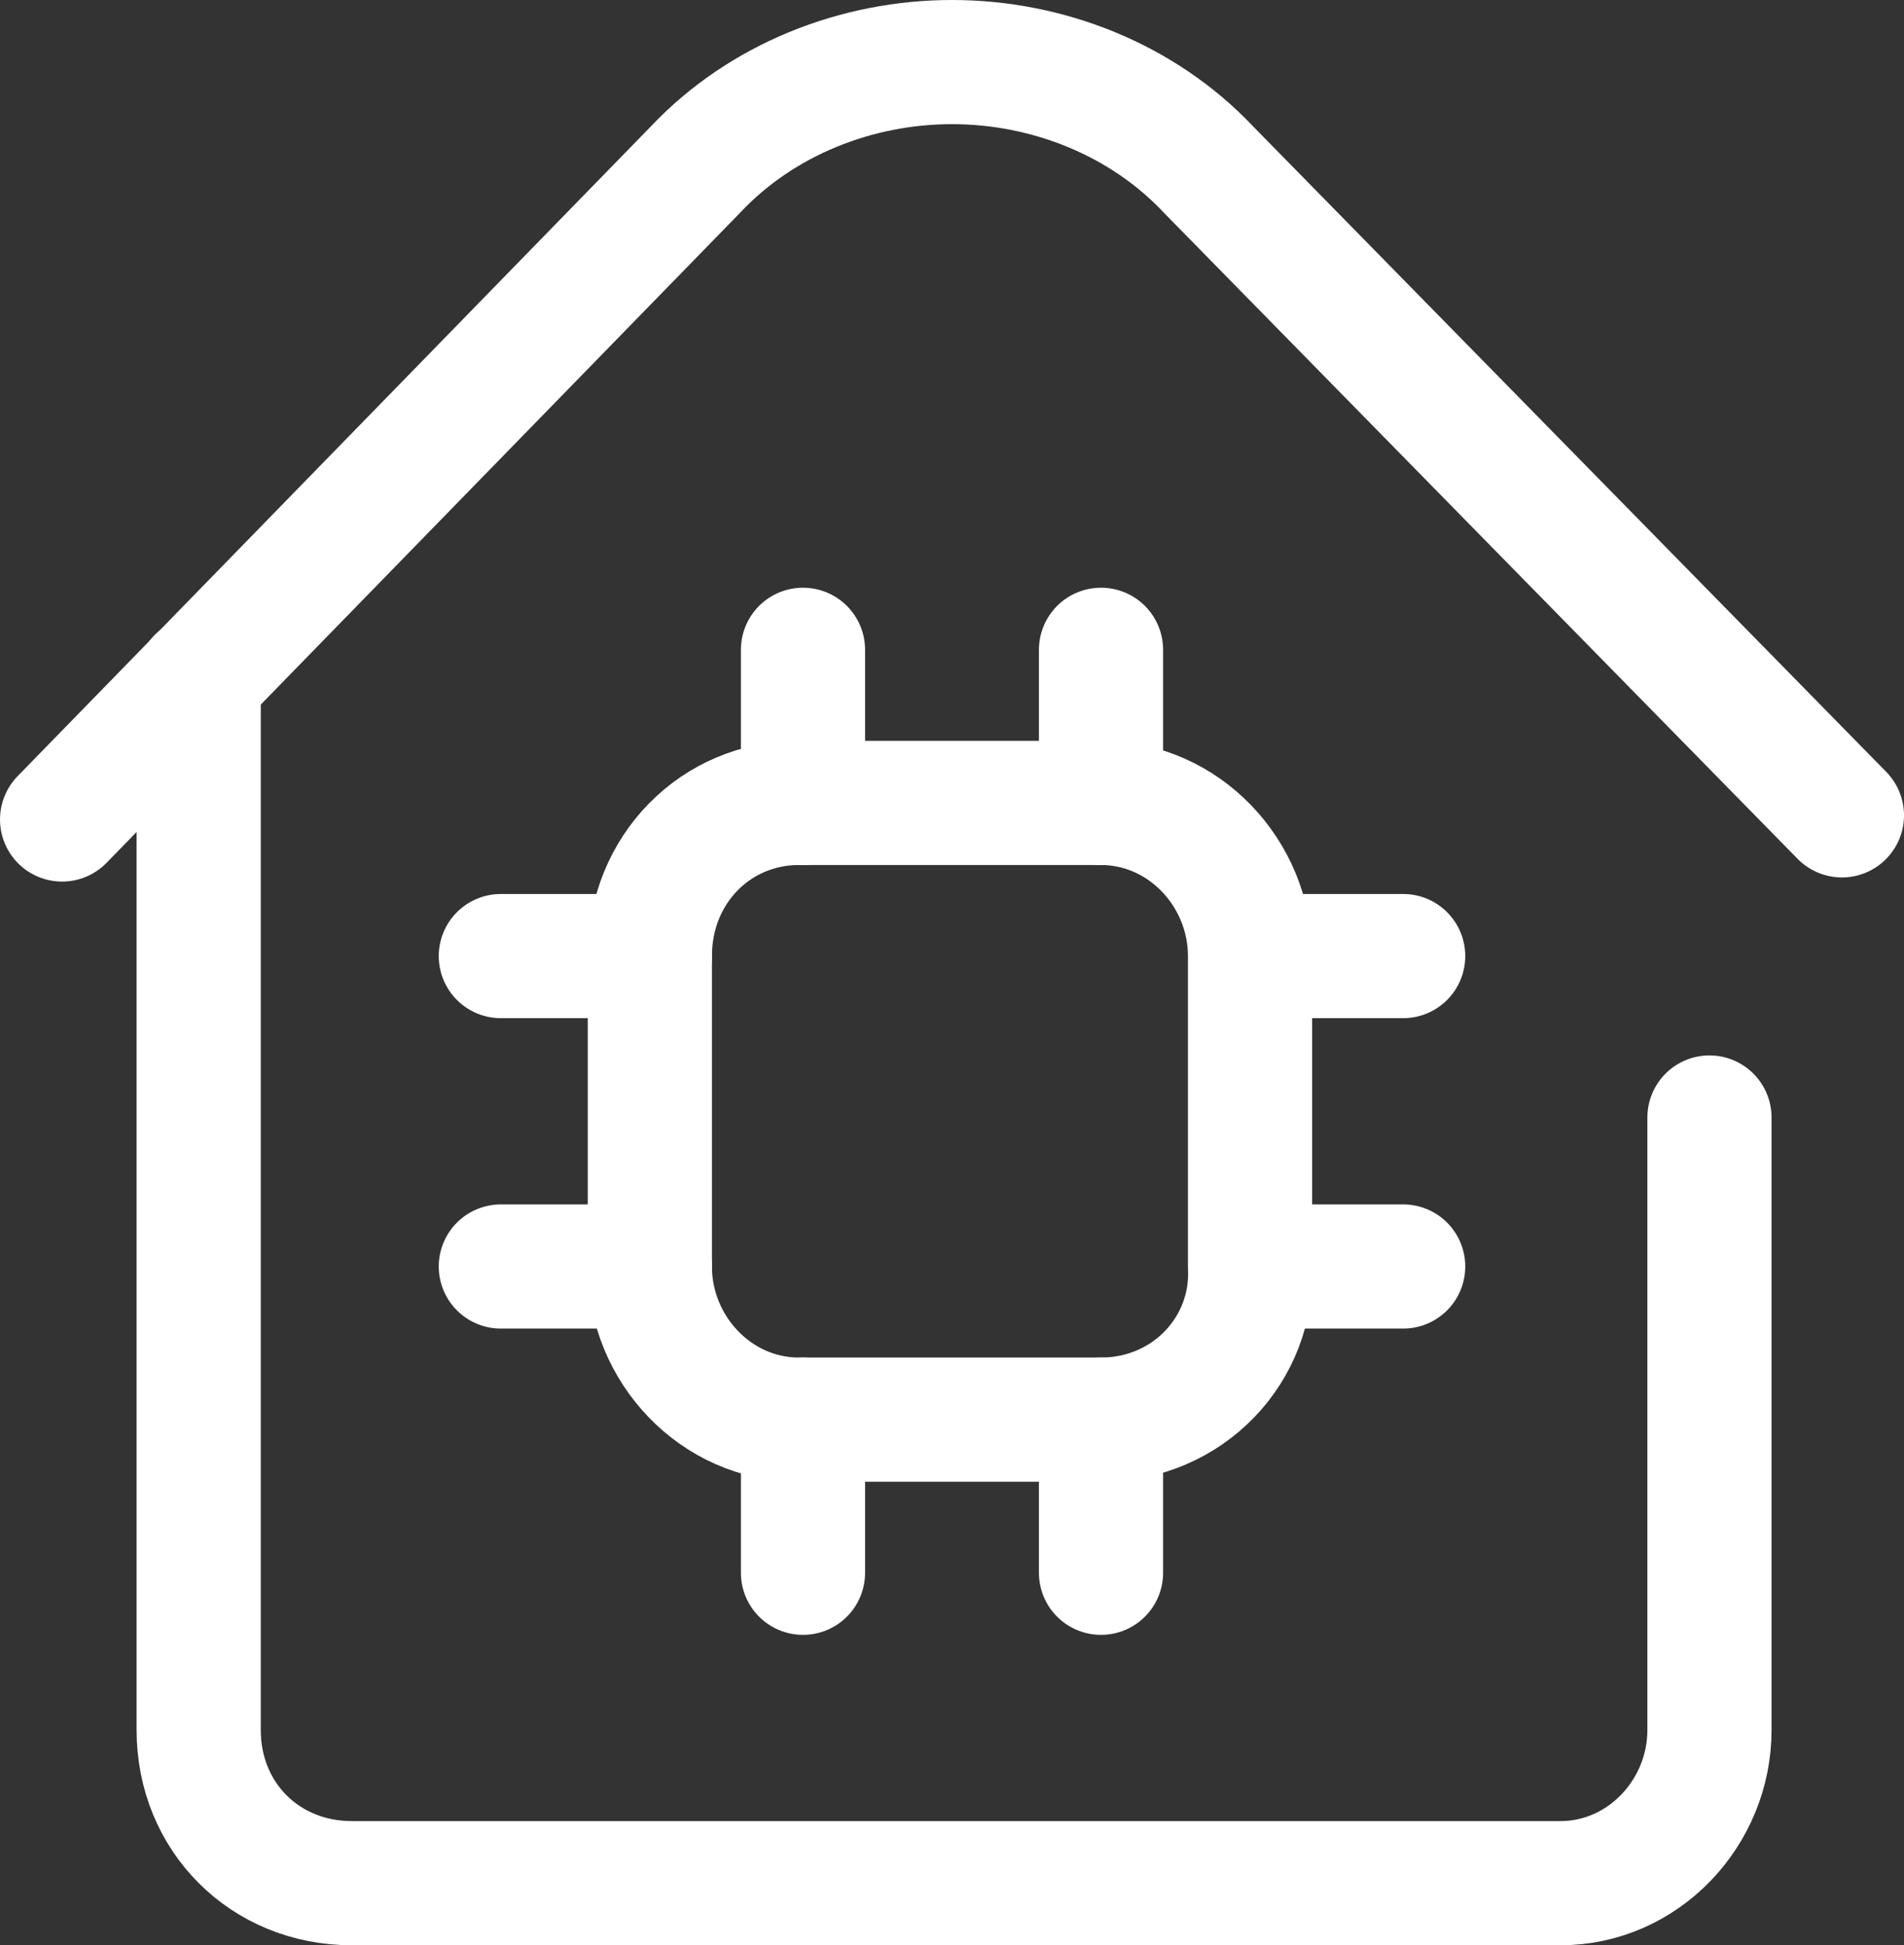
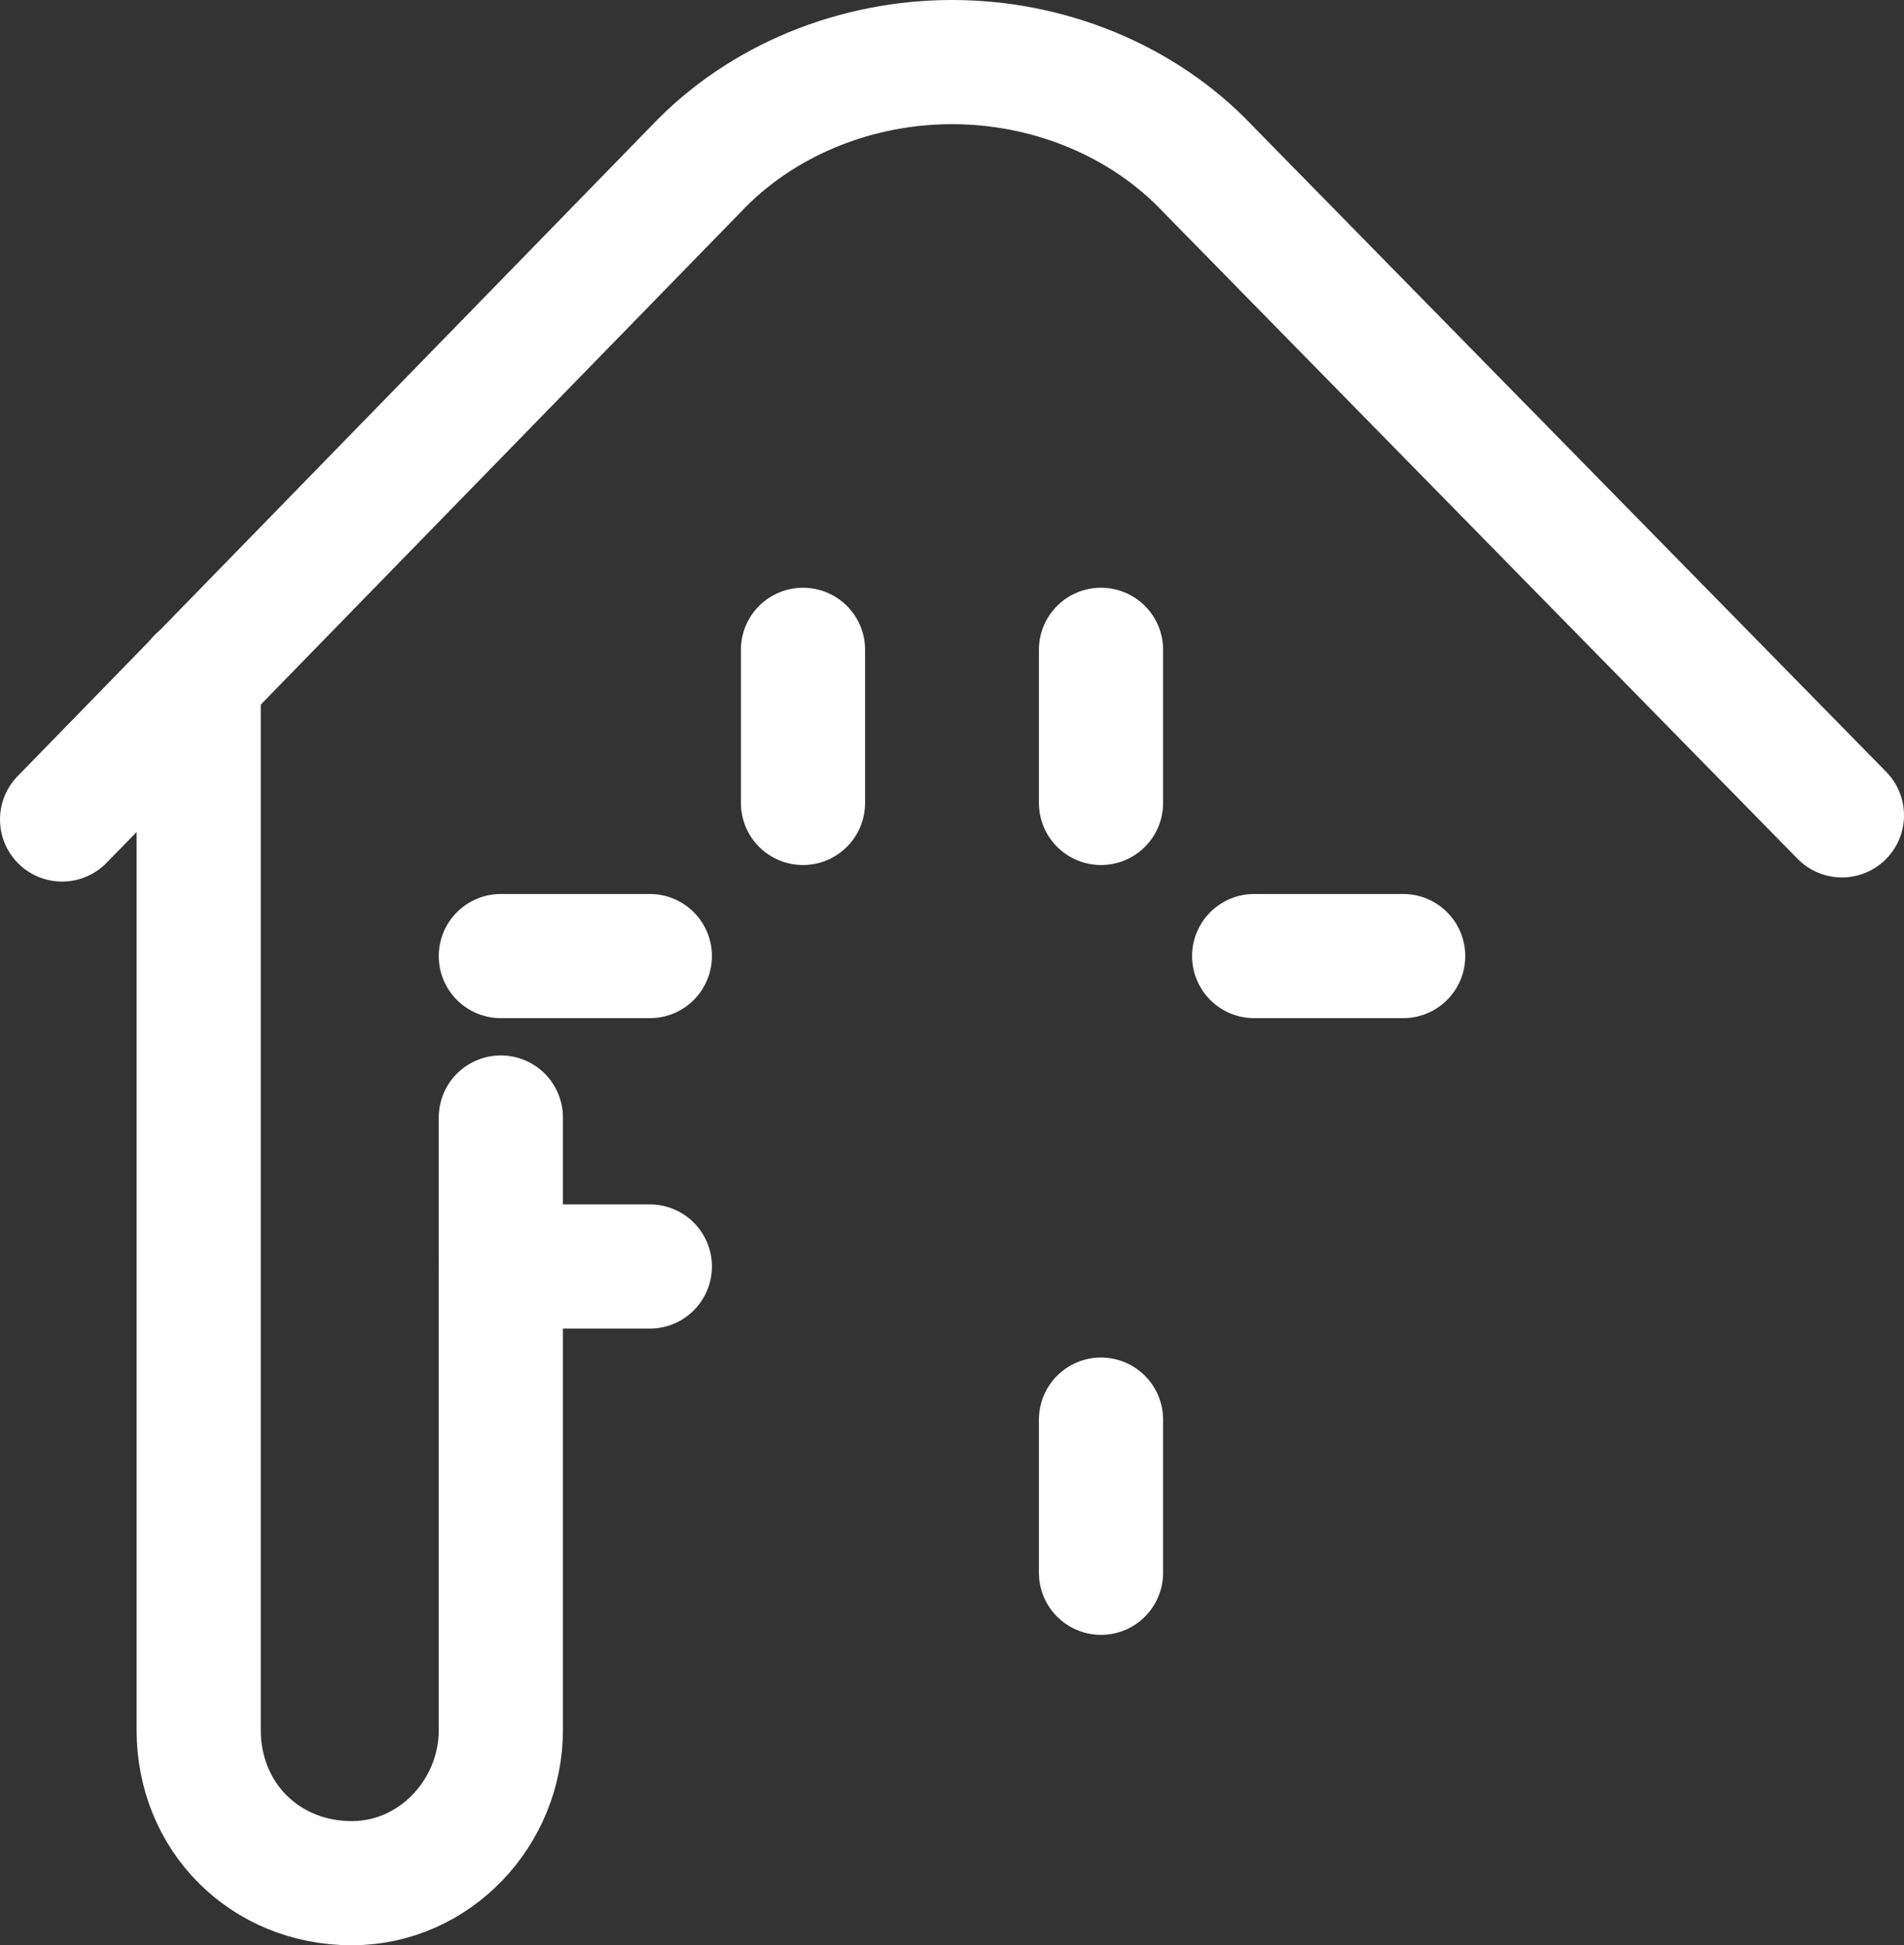
<svg xmlns="http://www.w3.org/2000/svg" version="1.1" id="Layer_1" x="0px" y="0px" width="46px" height="47px" viewBox="0 0 46 47" style="enable-background:new 0 0 46 47;" xml:space="preserve">
  <rect x="0" y="0" width="46" height="47" fill="#333333" stroke="none" />
  <style type="text/css">
	.st0{fill:none;stroke:#FFFFFF;stroke-width:3;stroke-linecap:round;stroke-linejoin:round;stroke-miterlimit:10;}
</style>
  <g>
    <path class="st0" d="M1.5,19.8L16.8,4.1c1.6-1.7,3.9-2.6,6.2-2.6c2.3,0,4.6,0.9,6.2,2.6l15.3,15.6" />
-     <path class="st0" d="M4.8,16.4v25.4c0,2.1,1.6,3.7,3.7,3.7h29.2c2,0,3.6-1.7,3.6-3.7V27" />
-     <path class="st0" d="M26.6,34.3h-7.3c-2,0-3.6-1.7-3.6-3.7v-7.5c0-2.1,1.6-3.7,3.6-3.7h7.3c2,0,3.6,1.7,3.6,3.7v7.5   C30.3,32.6,28.7,34.3,26.6,34.3z" />
+     <path class="st0" d="M4.8,16.4v25.4c0,2.1,1.6,3.7,3.7,3.7c2,0,3.6-1.7,3.6-3.7V27" />
    <line class="st0" x1="12.1" y1="23.1" x2="15.7" y2="23.1" />
    <line class="st0" x1="30.3" y1="23.1" x2="33.9" y2="23.1" />
    <line class="st0" x1="12.1" y1="30.6" x2="15.7" y2="30.6" />
-     <line class="st0" x1="19.4" y1="34.3" x2="19.4" y2="38" />
-     <line class="st0" x1="30.3" y1="30.6" x2="33.9" y2="30.6" />
    <line class="st0" x1="19.4" y1="19.4" x2="19.4" y2="15.7" />
    <line class="st0" x1="26.6" y1="38" x2="26.6" y2="34.3" />
    <line class="st0" x1="26.6" y1="19.4" x2="26.6" y2="15.7" />
  </g>
</svg>